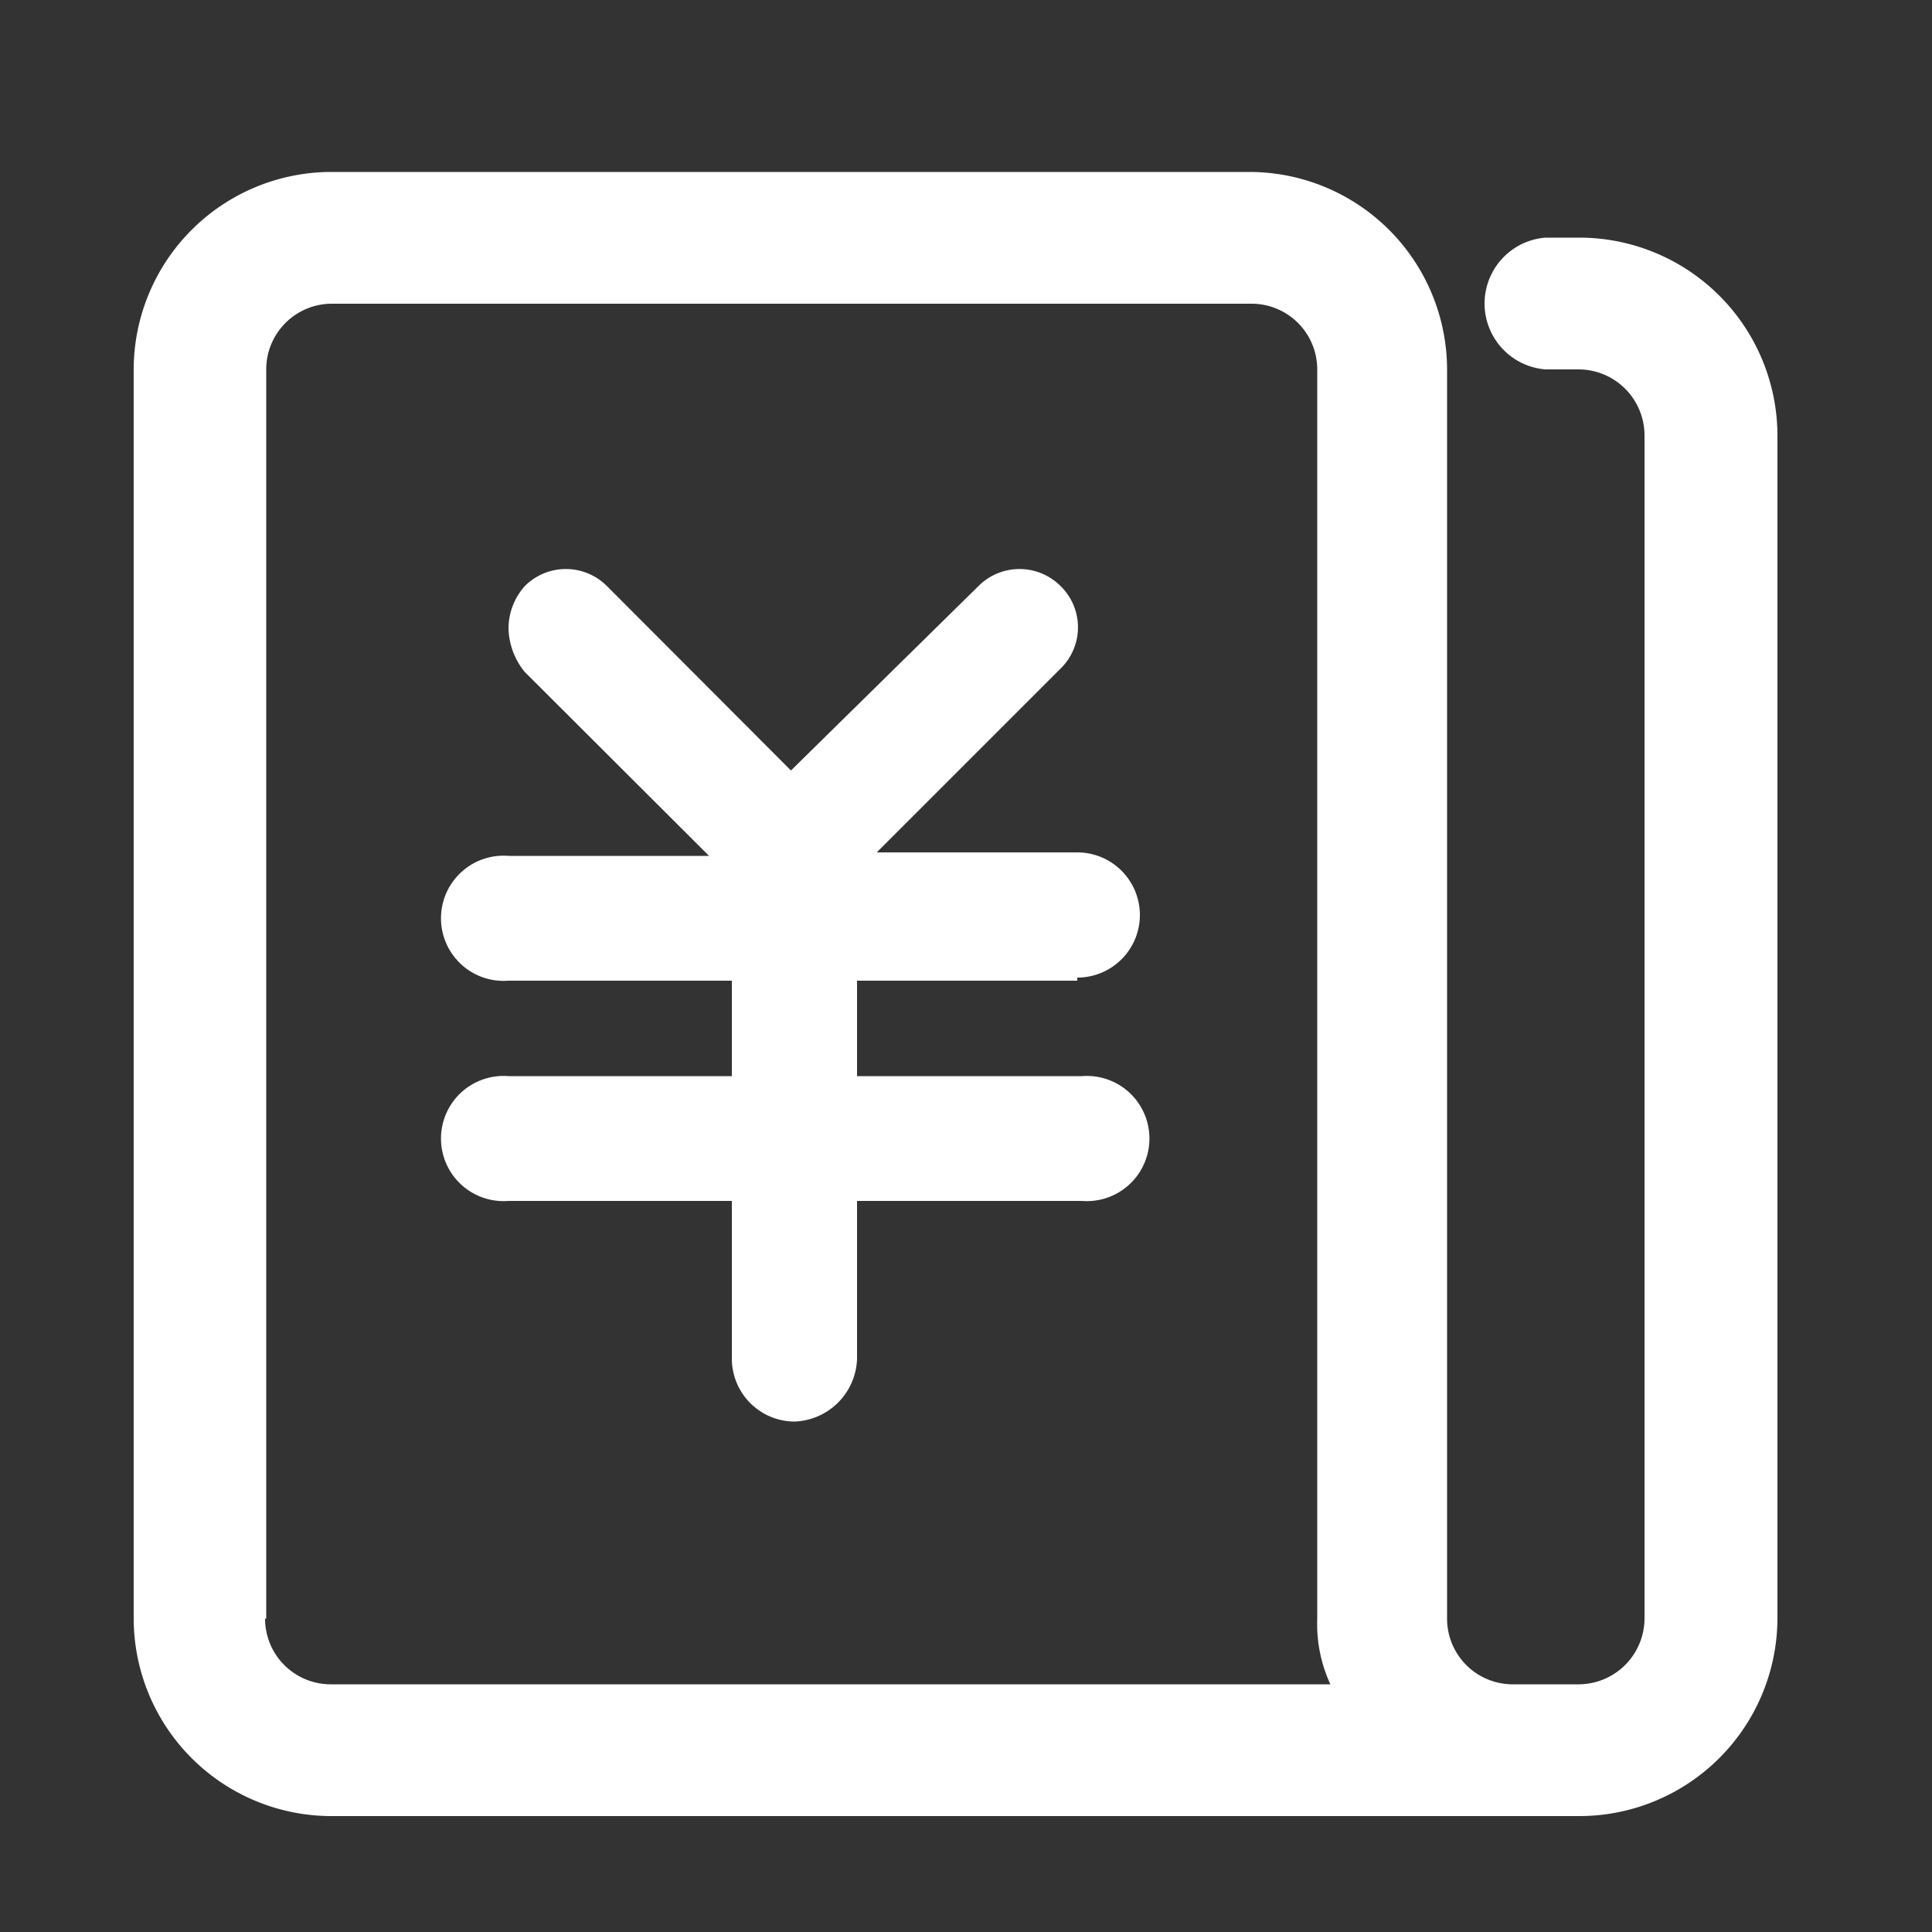
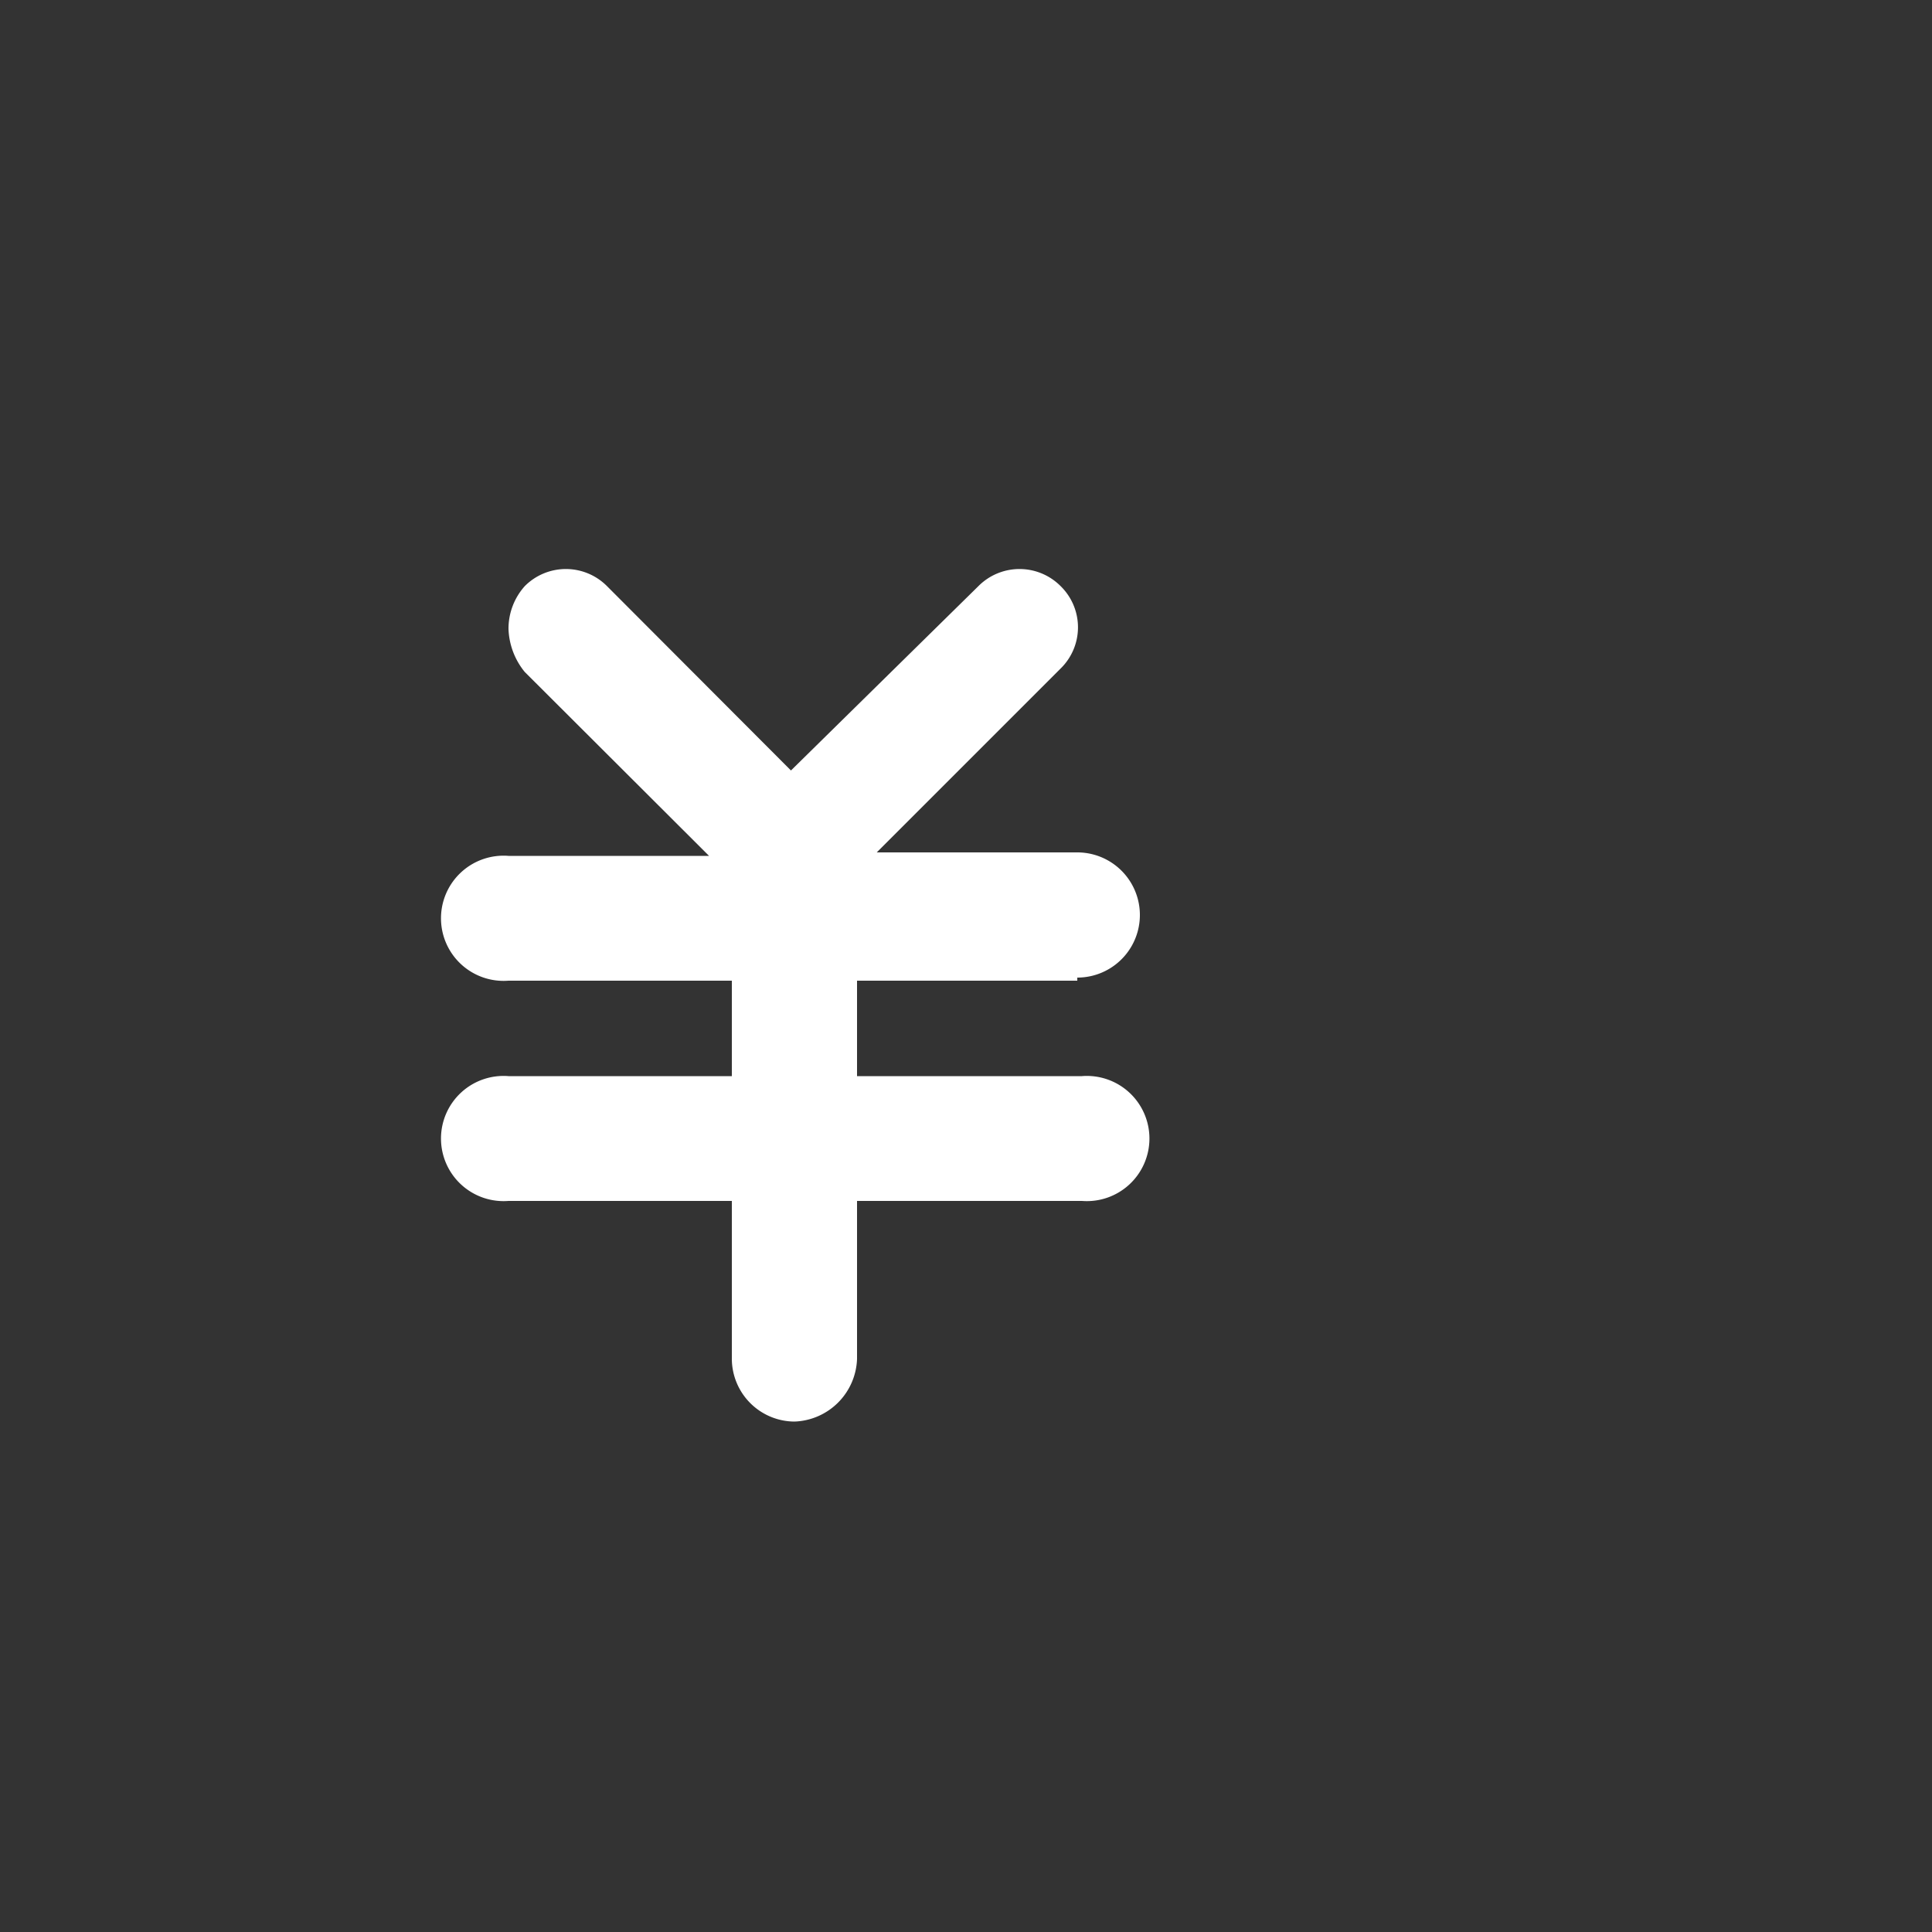
<svg xmlns="http://www.w3.org/2000/svg" id="图层_1" data-name="图层 1" viewBox="0 0 50 50">
  <rect x="0" y="0" width="50" height="50" fill="#333333" stroke="none" />
  <defs>
    <style>.cls-1{fill:#fff;}</style>
  </defs>
  <title>logo</title>
  <path class="cls-1" d="M27.88,25.3a1.62,1.62,0,0,0,0-3.24H22.69l4.76-4.76a1.49,1.49,0,0,0,0-2.13,1.5,1.5,0,0,0-2.13,0l-4.85,4.77-4.76-4.77a1.5,1.5,0,0,0-2.13,0,1.65,1.65,0,0,0-.42,1.11,1.86,1.86,0,0,0,.42,1.11l4.77,4.76H13.16a1.62,1.62,0,1,0,0,3.23h5.78v2.47H13.16a1.62,1.62,0,1,0,0,3.23h5.78v4.09a1.63,1.63,0,0,0,1.62,1.62,1.68,1.68,0,0,0,1.62-1.62V31.08H28a1.62,1.62,0,1,0,0-3.23H22.18V25.38h5.7Z" />
-   <path class="cls-1" d="M40.89,6.15H40a1.71,1.71,0,0,0,0,3.41h.85a1.71,1.71,0,0,1,1.71,1.7V41.89a1.71,1.71,0,0,1-1.71,1.7h-1.7a1.7,1.7,0,0,1-1.7-1.7V9.56a5.12,5.12,0,0,0-5.1-5.11H8.56a5.12,5.12,0,0,0-5.1,5.11V41.89A5.12,5.12,0,0,0,8.56,47H40.89A5.13,5.13,0,0,0,46,41.89V11.26A5.13,5.13,0,0,0,40.89,6.15Zm-34,35.74V9.56a1.7,1.7,0,0,1,1.7-1.7H32.39a1.7,1.7,0,0,1,1.7,1.7V41.89a3.73,3.73,0,0,0,.34,1.7H8.56A1.7,1.7,0,0,1,6.86,41.89Z" />
</svg>